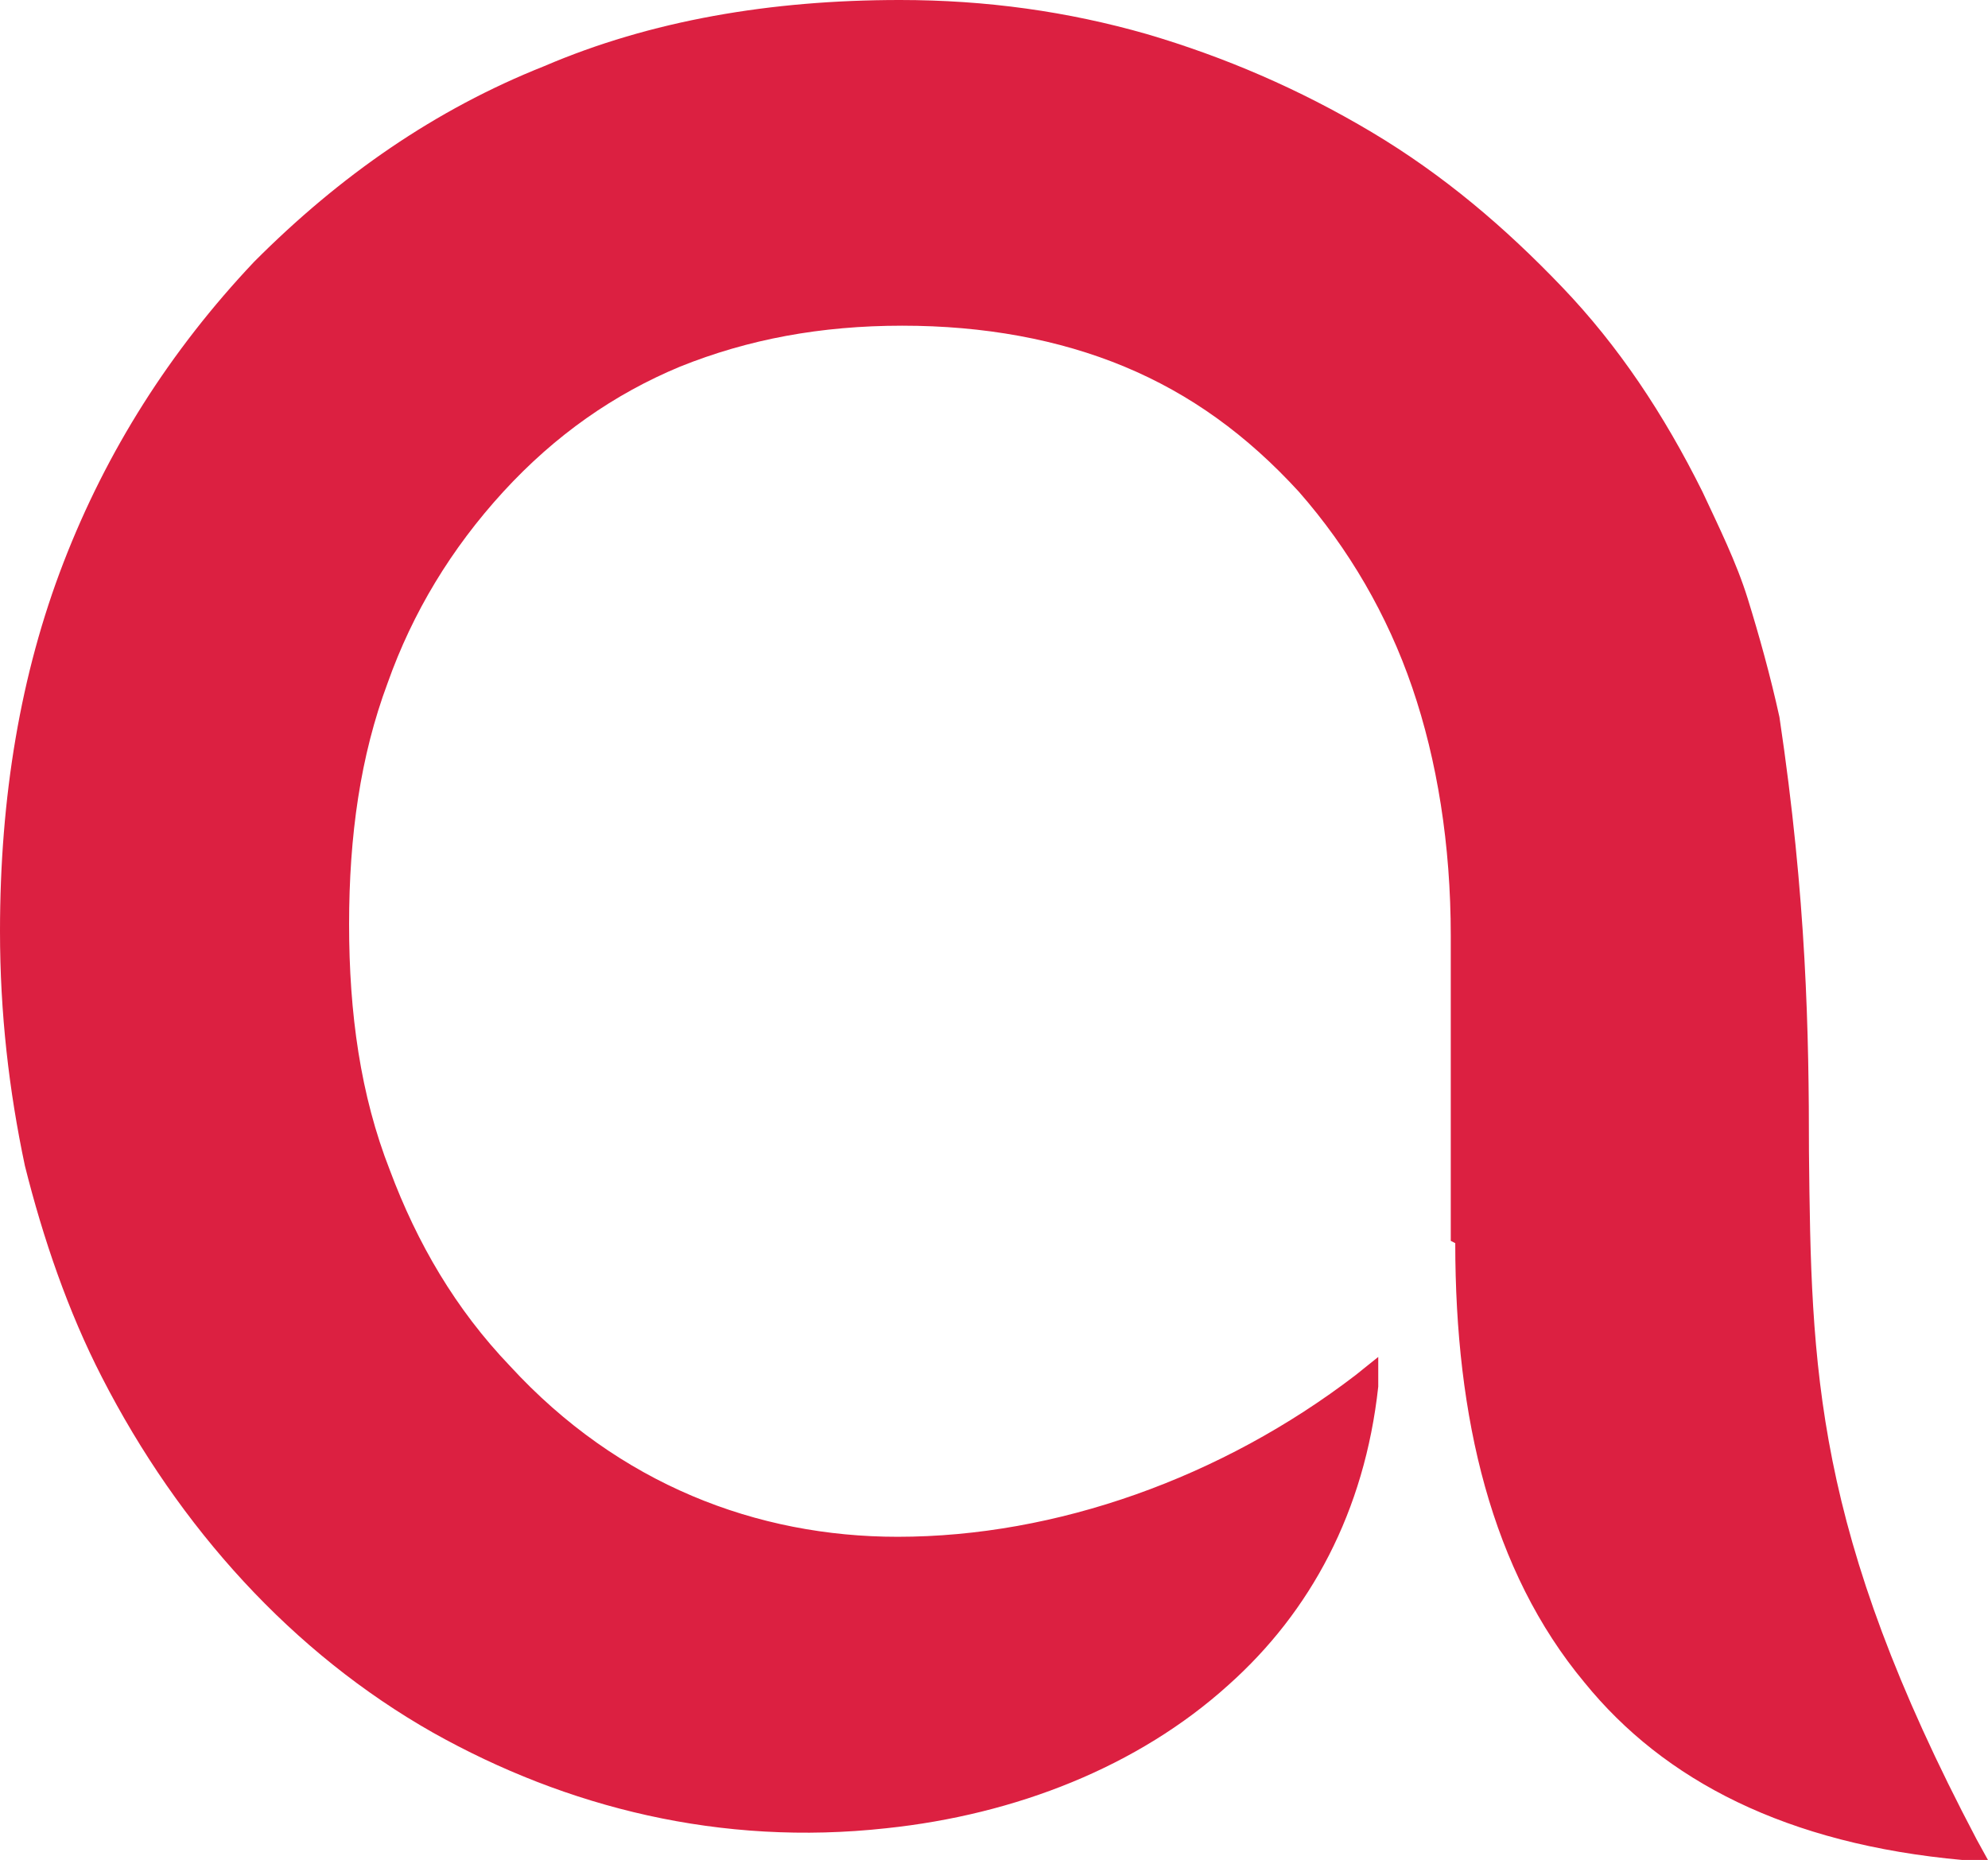
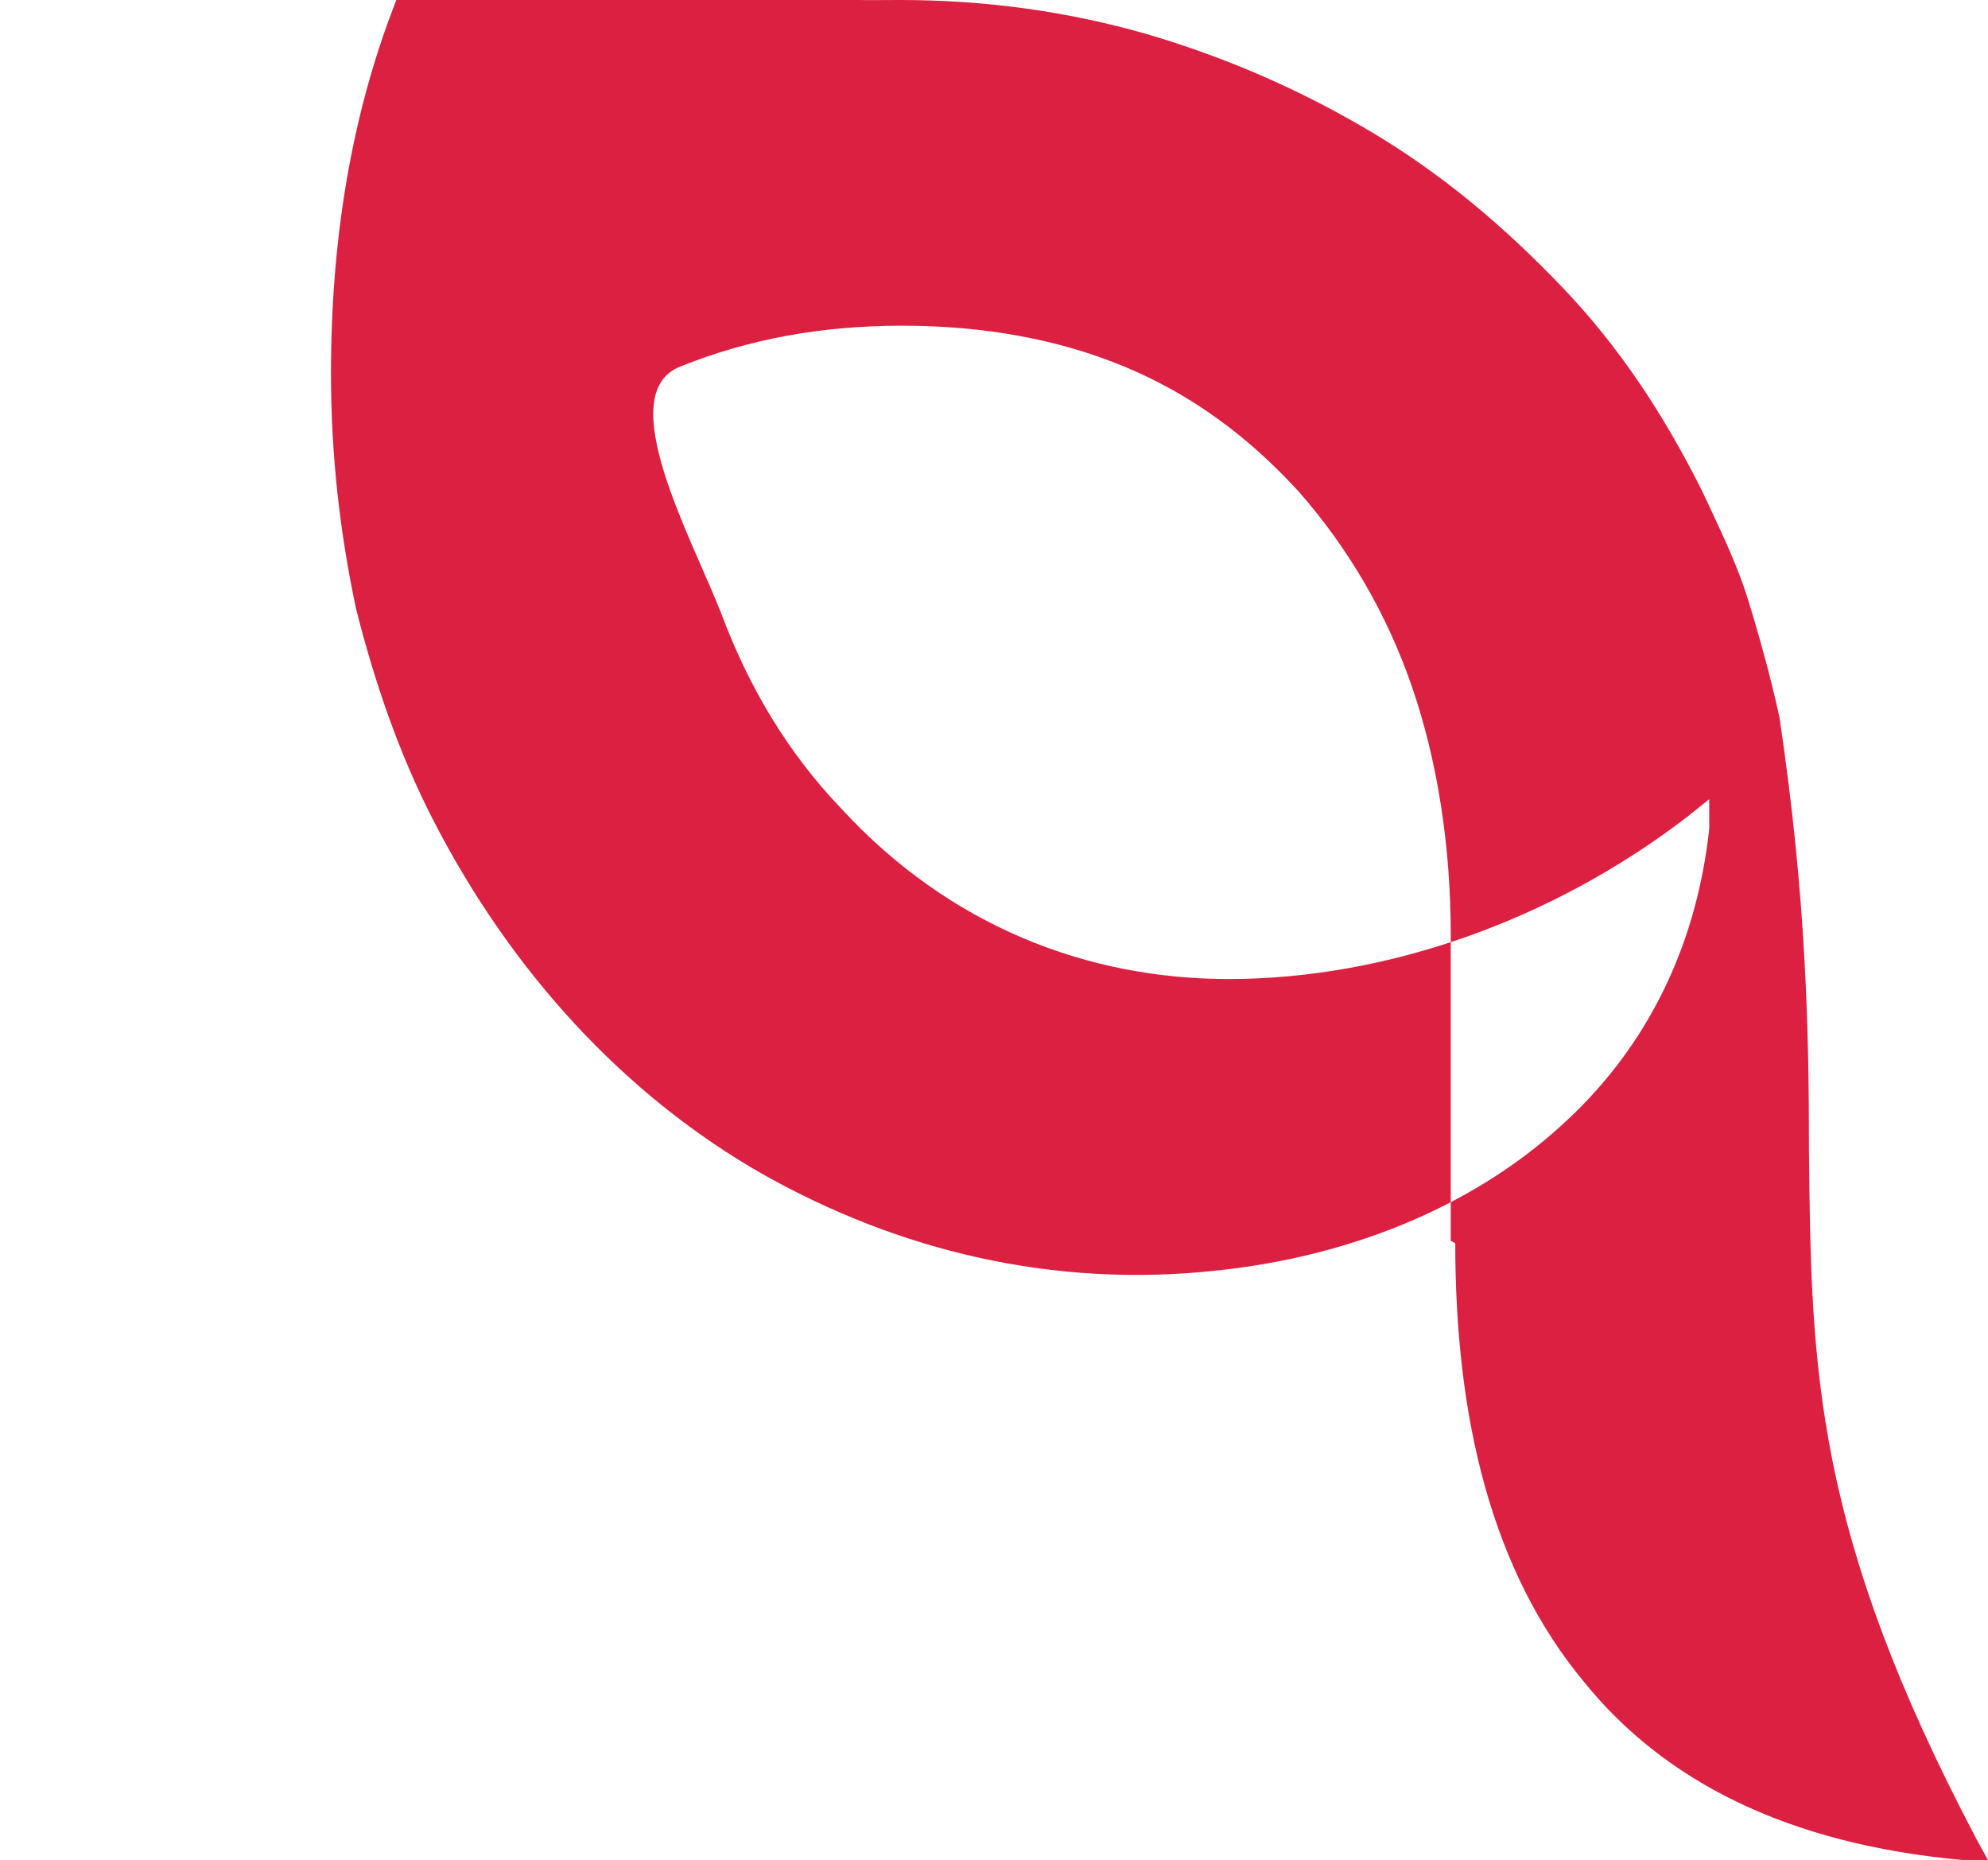
<svg xmlns="http://www.w3.org/2000/svg" id="_Слой_2" data-name="Слой 2" viewBox="0 0 172.44 161.33">
  <defs>
    <style> .cls-1 { fill: #dc2041; fill-rule: evenodd; stroke-width: 0px; } </style>
  </defs>
  <g id="_Слой_1-2" data-name="Слой 1">
-     <path class="cls-1" d="m125.84,107.62v-26.46c0-7.9-1.18-15.21-3.34-21.52-2.16-6.32-5.51-12.05-9.83-16.98-4.52-4.94-9.44-8.49-15.14-10.86-5.7-2.37-12.19-3.55-19.27-3.55s-13.37,1.18-19.27,3.55c-5.7,2.37-10.81,5.92-15.34,10.86-4.52,4.94-7.86,10.47-10.03,16.59-2.36,6.32-3.34,13.23-3.34,20.93s.98,14.81,3.54,21.33c2.36,6.32,5.7,12.05,10.42,16.98,9.44,10.27,21.43,14.81,33.62,14.81,13.76,0,28.12-5.13,39.72-14.02l1.97-1.58v2.57c-1.18,10.86-5.9,19.55-12.98,25.87-7.86,7.11-18.48,11.26-29.69,12.44-14.35,1.58-27.72-1.78-39.32-8.29-12.19-6.91-22.02-17.77-28.71-30.81-2.95-5.73-5.11-12.05-6.69-18.36-1.38-6.52-2.16-13.23-2.16-20.34,0-11.65,1.77-22.31,5.51-31.99,3.74-9.68,9.24-18.36,16.52-26.07,7.47-7.5,15.73-13.23,25.17-16.98C56.43,1.78,66.85,0,78.06,0c7.47,0,14.55.99,21.43,2.96,6.69,1.97,13.17,4.74,19.47,8.49,6.29,3.75,11.6,8.29,16.52,13.43,4.92,5.13,8.85,11.06,12.19,17.77,1.38,2.96,2.95,6.12,3.93,9.28.98,3.16,1.97,6.71,2.75,10.27,2.36,15.8,2.56,27.45,2.56,37.72.2,18.76.39,32.78,14.55,59.64l.98,1.78h-2.16c-15.34-1.38-25.95-6.91-32.84-15.4-8.06-9.68-11.21-22.91-11.21-38.11l-.39-.2Z" />
+     <path class="cls-1" d="m125.84,107.62v-26.46c0-7.9-1.18-15.21-3.34-21.52-2.16-6.32-5.51-12.05-9.83-16.98-4.52-4.94-9.44-8.49-15.14-10.86-5.7-2.37-12.19-3.55-19.27-3.55s-13.37,1.18-19.27,3.55s.98,14.81,3.54,21.33c2.36,6.32,5.7,12.05,10.42,16.98,9.44,10.27,21.43,14.81,33.62,14.81,13.76,0,28.12-5.13,39.72-14.02l1.97-1.58v2.57c-1.18,10.86-5.9,19.55-12.98,25.87-7.86,7.11-18.48,11.26-29.69,12.44-14.35,1.58-27.72-1.78-39.32-8.29-12.19-6.91-22.02-17.77-28.71-30.81-2.95-5.73-5.11-12.05-6.69-18.36-1.38-6.52-2.16-13.23-2.16-20.34,0-11.65,1.77-22.31,5.51-31.99,3.74-9.68,9.24-18.36,16.52-26.07,7.47-7.5,15.73-13.23,25.17-16.98C56.43,1.78,66.85,0,78.06,0c7.47,0,14.55.99,21.43,2.96,6.69,1.97,13.17,4.74,19.47,8.49,6.29,3.75,11.6,8.29,16.52,13.43,4.92,5.13,8.85,11.06,12.19,17.77,1.38,2.96,2.95,6.12,3.93,9.28.98,3.16,1.97,6.71,2.75,10.27,2.36,15.8,2.56,27.45,2.56,37.72.2,18.76.39,32.78,14.55,59.64l.98,1.78h-2.16c-15.34-1.38-25.95-6.91-32.84-15.4-8.06-9.68-11.21-22.91-11.21-38.11l-.39-.2Z" />
  </g>
</svg>